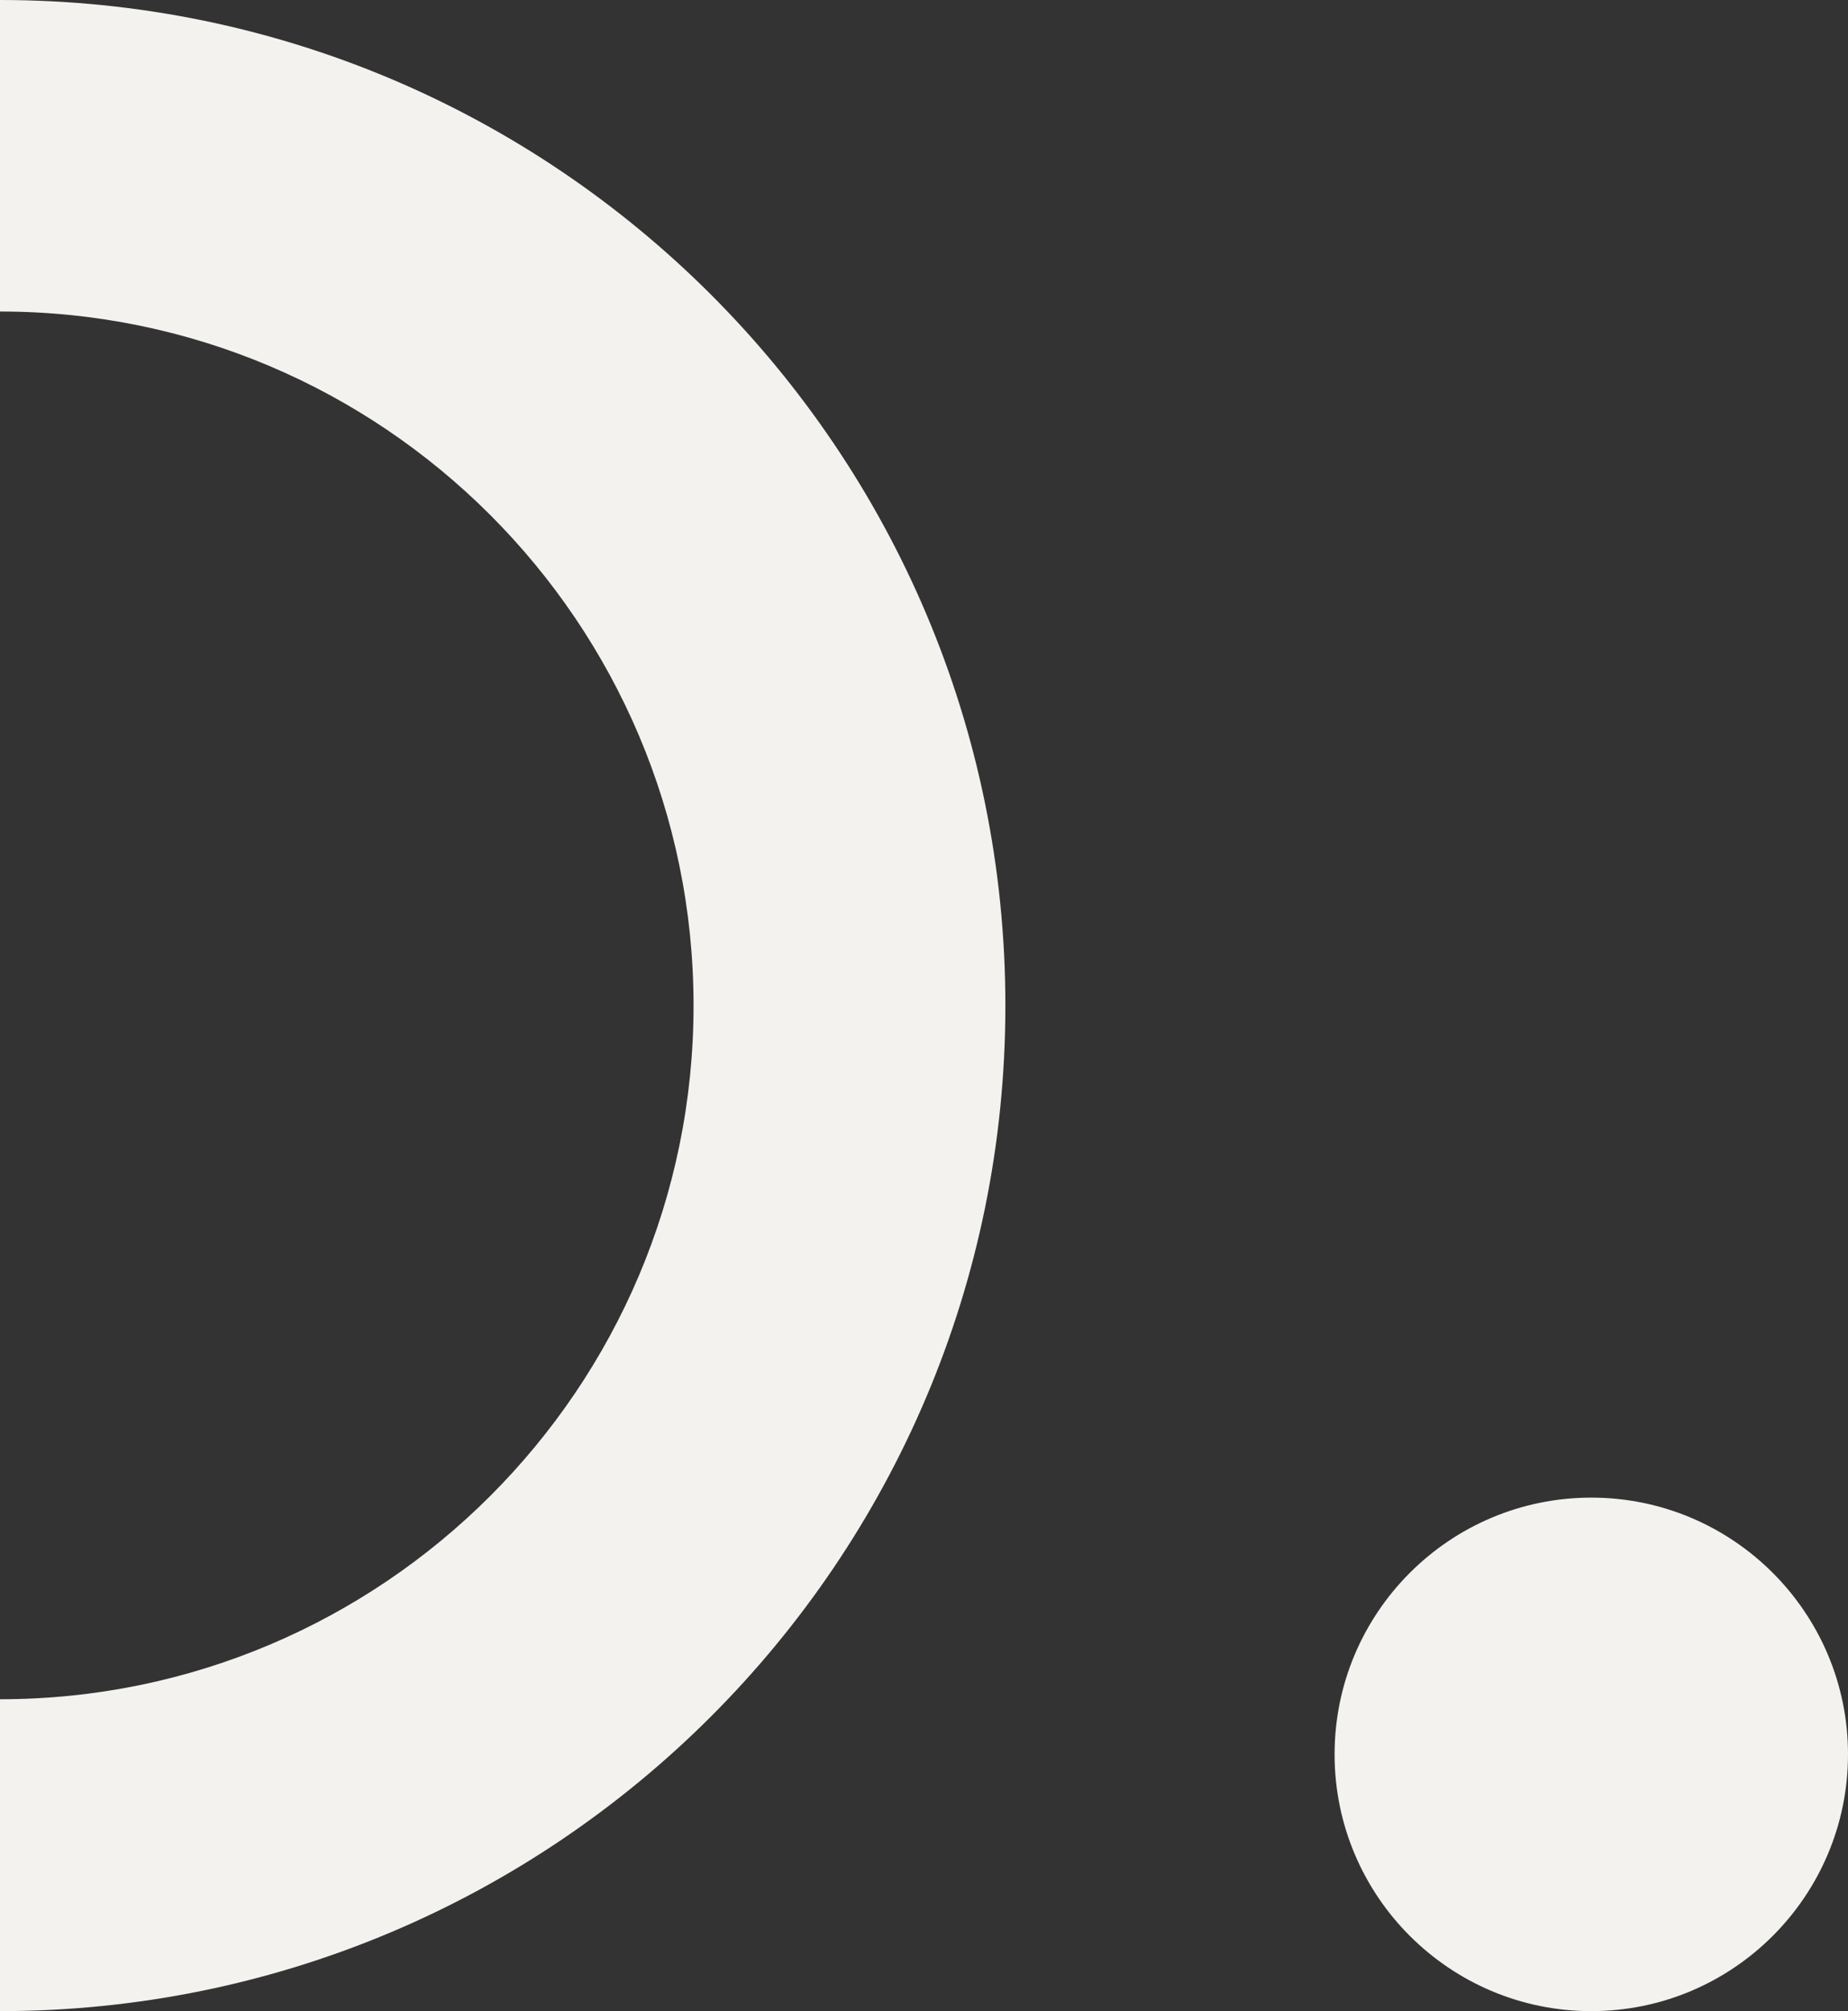
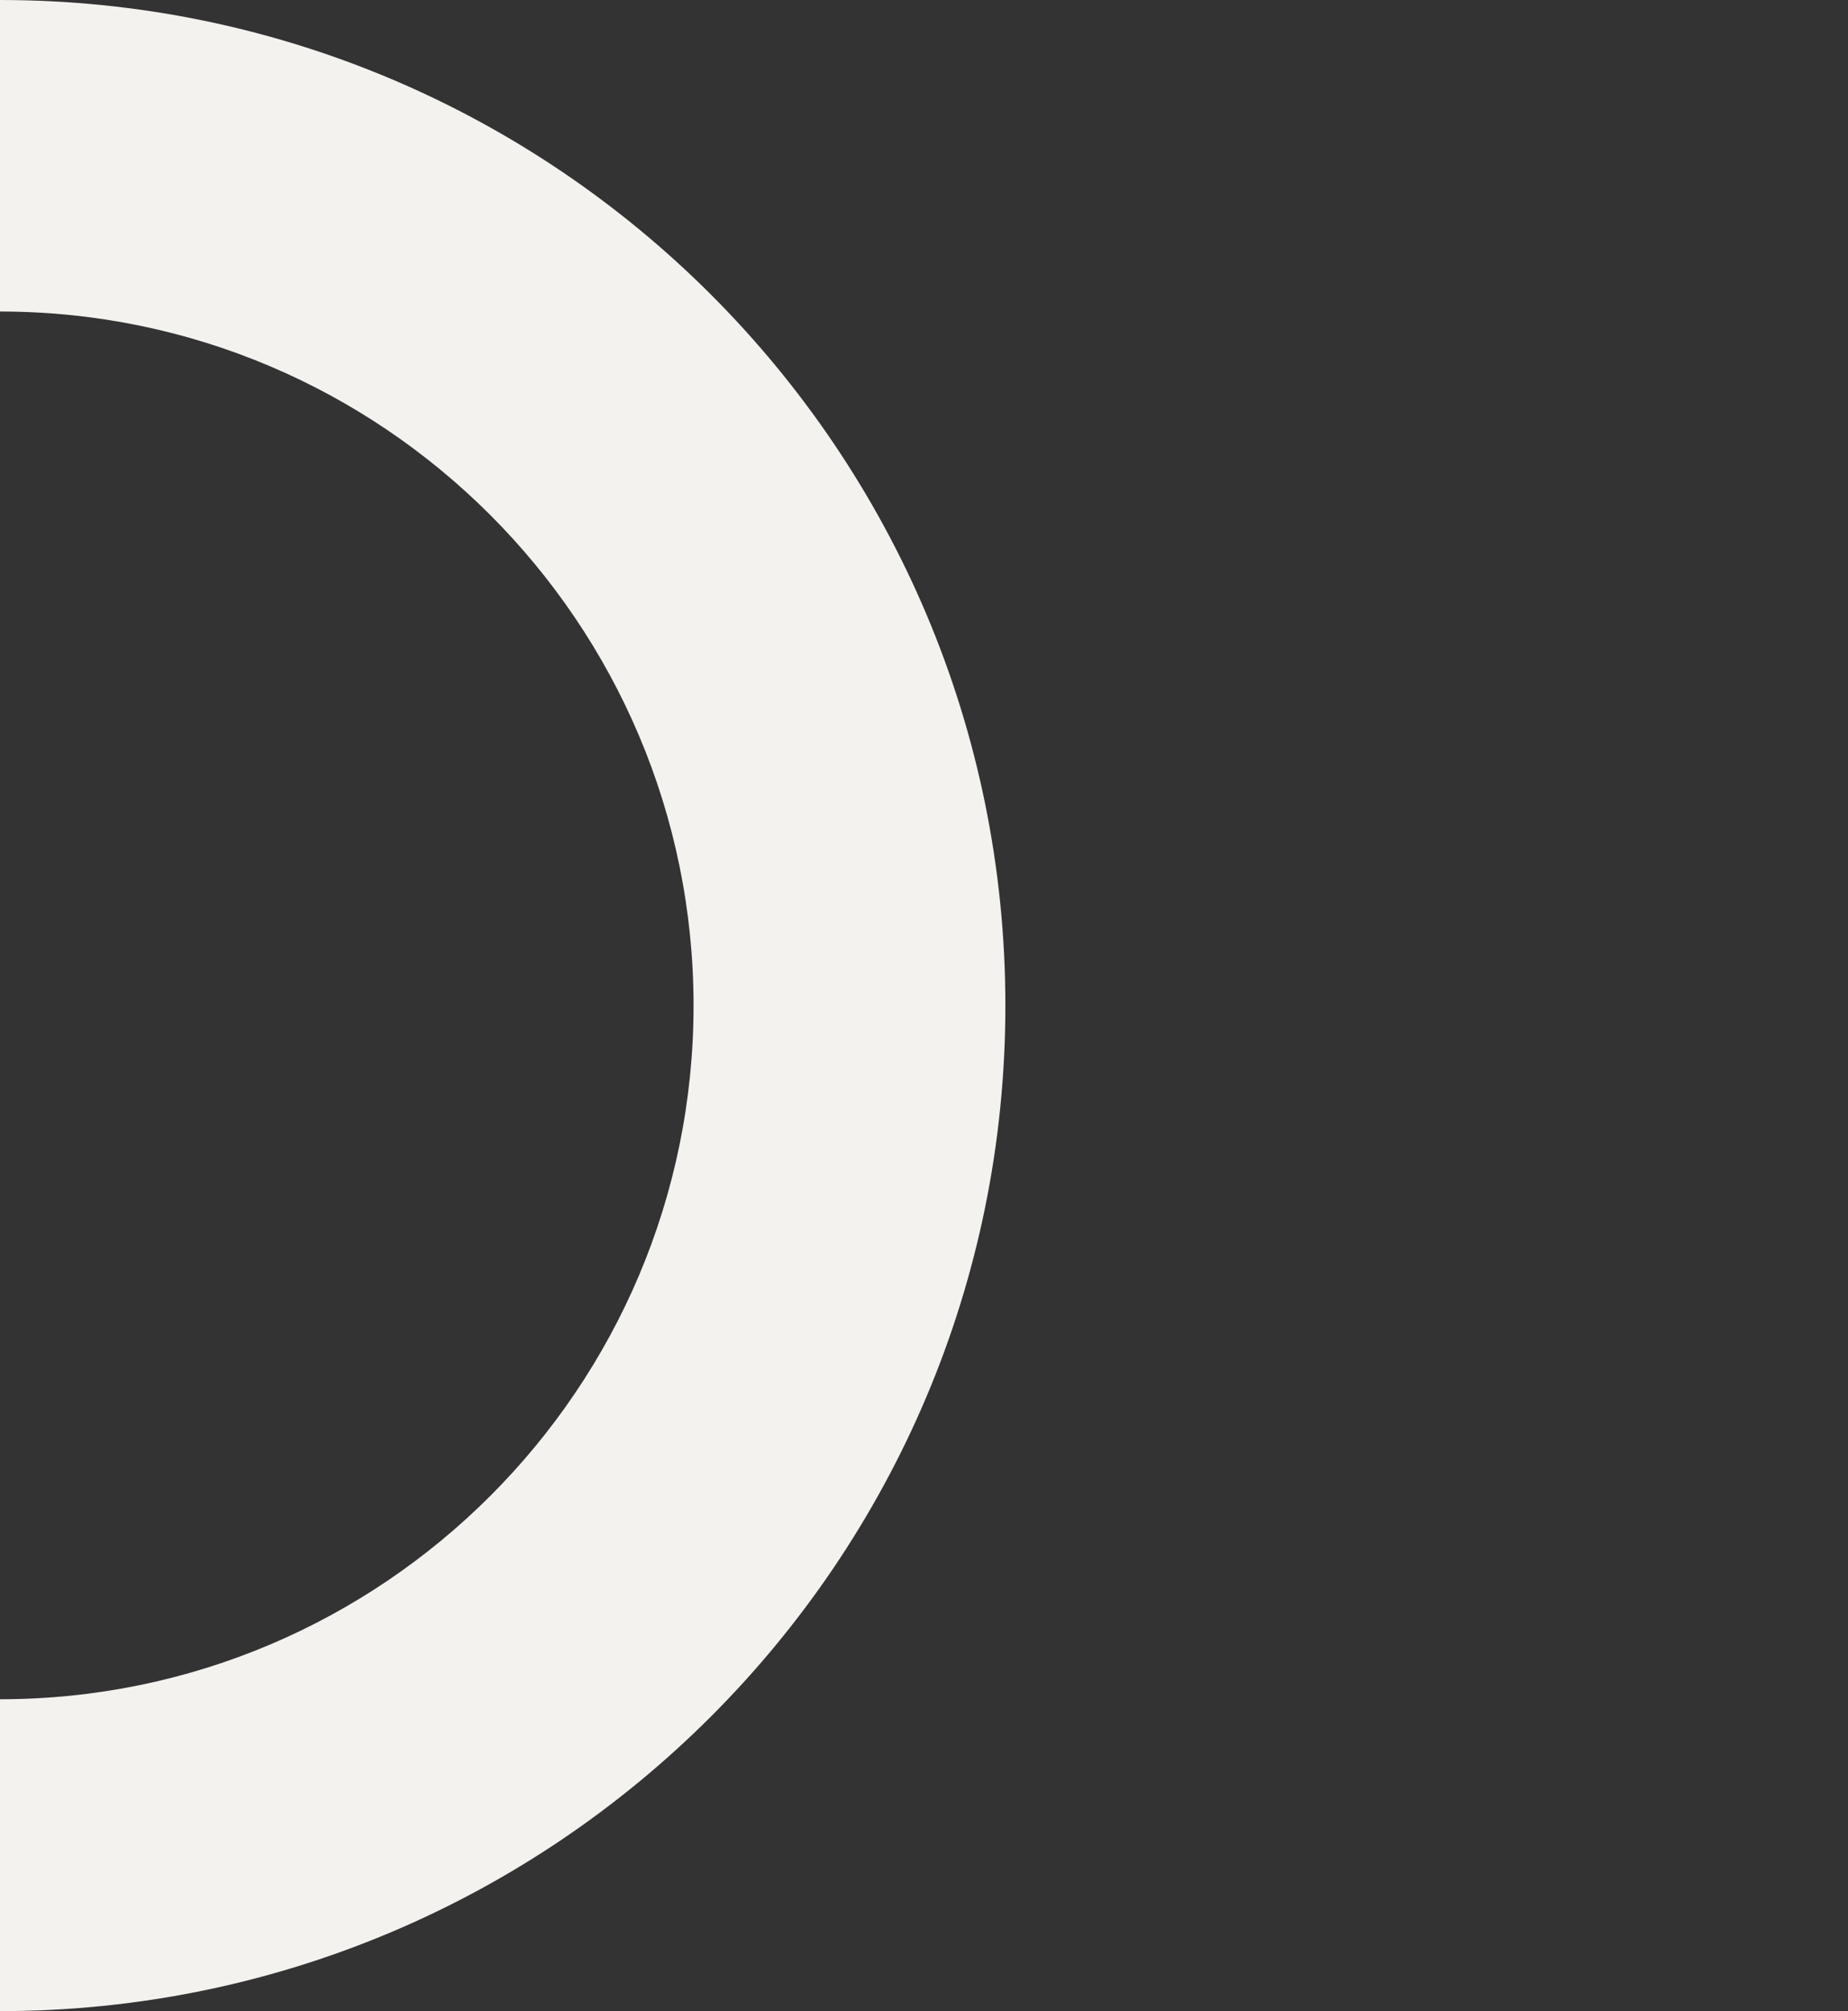
<svg xmlns="http://www.w3.org/2000/svg" id="Layer_2" data-name="Layer 2" viewBox="0 0 49.96 54.36">
  <rect x="0" y="0" width="49.96" height="54.36" fill="#333333" stroke="none" />
  <defs>
    <style>
      .cls-1 {
        fill: #f4f2ef;
      }
    </style>
  </defs>
  <g id="Layer_1-2" data-name="Layer 1">
-     <path class="cls-1" d="M49.96,47.42c0-3.83-3.11-6.94-6.94-6.94s-6.94,3.11-6.94,6.94,3.11,6.94,6.94,6.94,6.94-3.11,6.94-6.94" />
    <path class="cls-1" d="M0,54.36c15.01,0,27.18-12.17,27.18-27.18S15.01,0,0,0v8.42c10.34,0,18.75,8.41,18.75,18.76S10.34,45.93,0,45.93v8.42Z" />
  </g>
</svg>